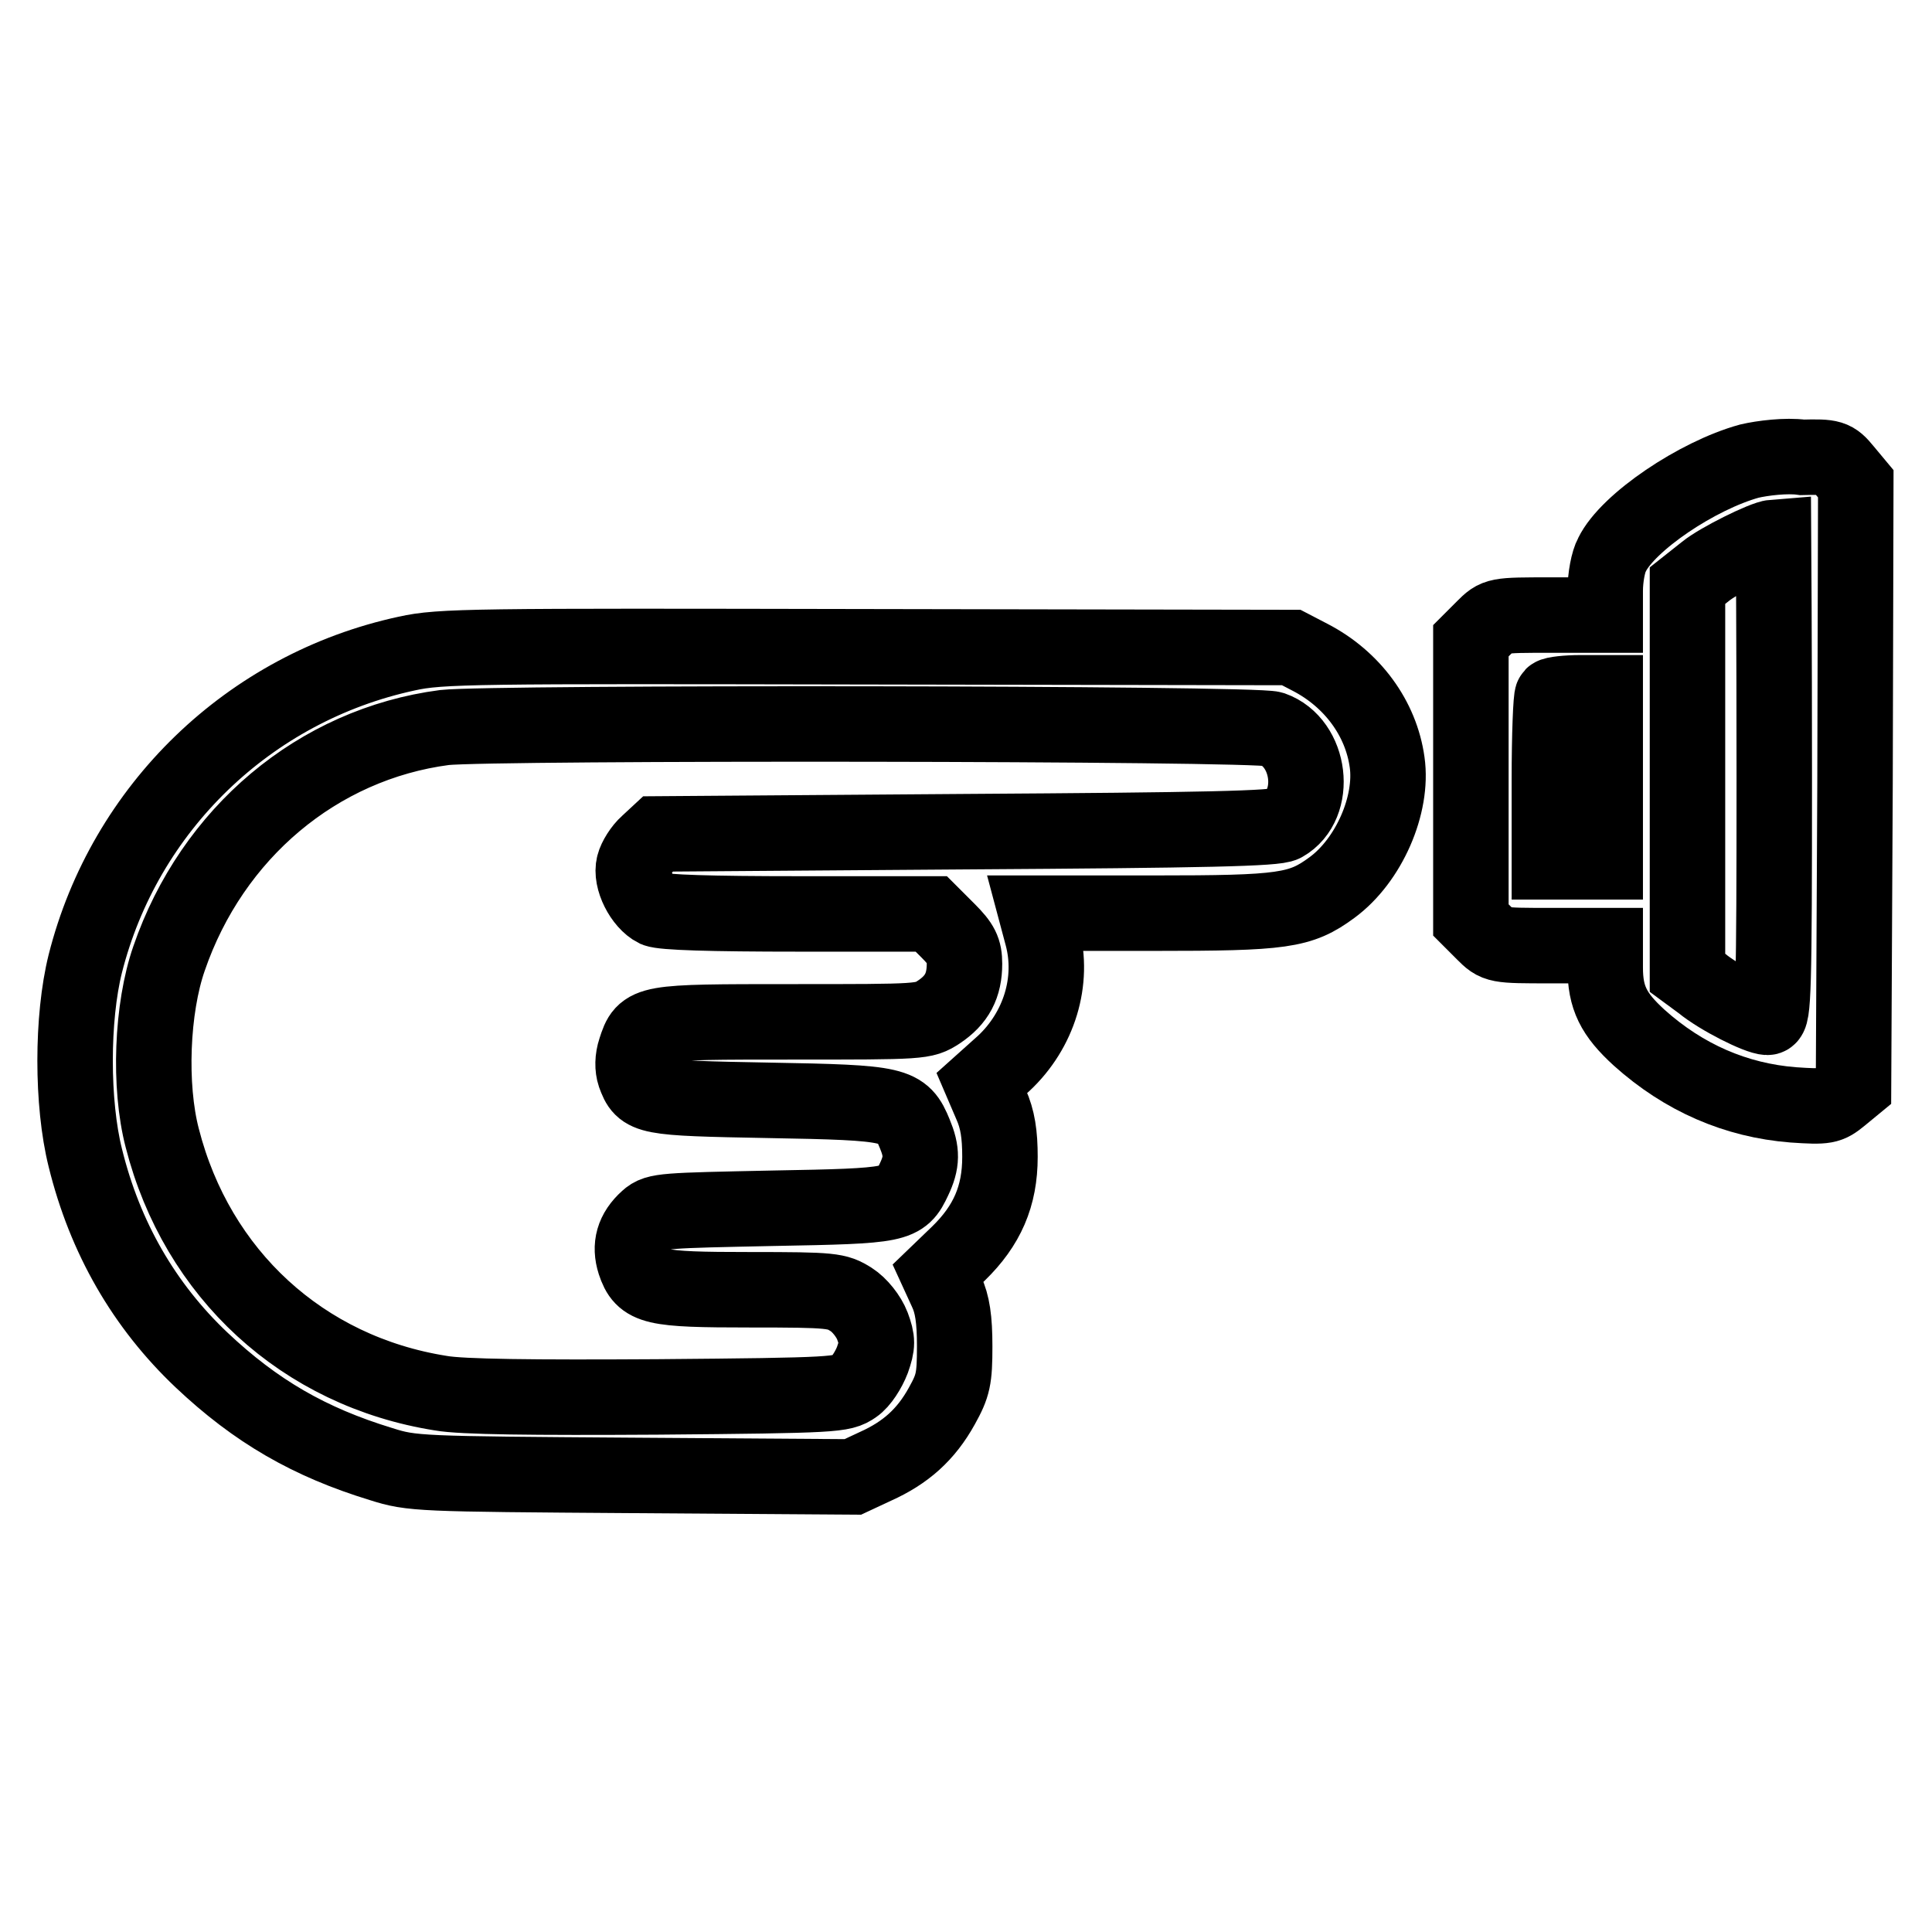
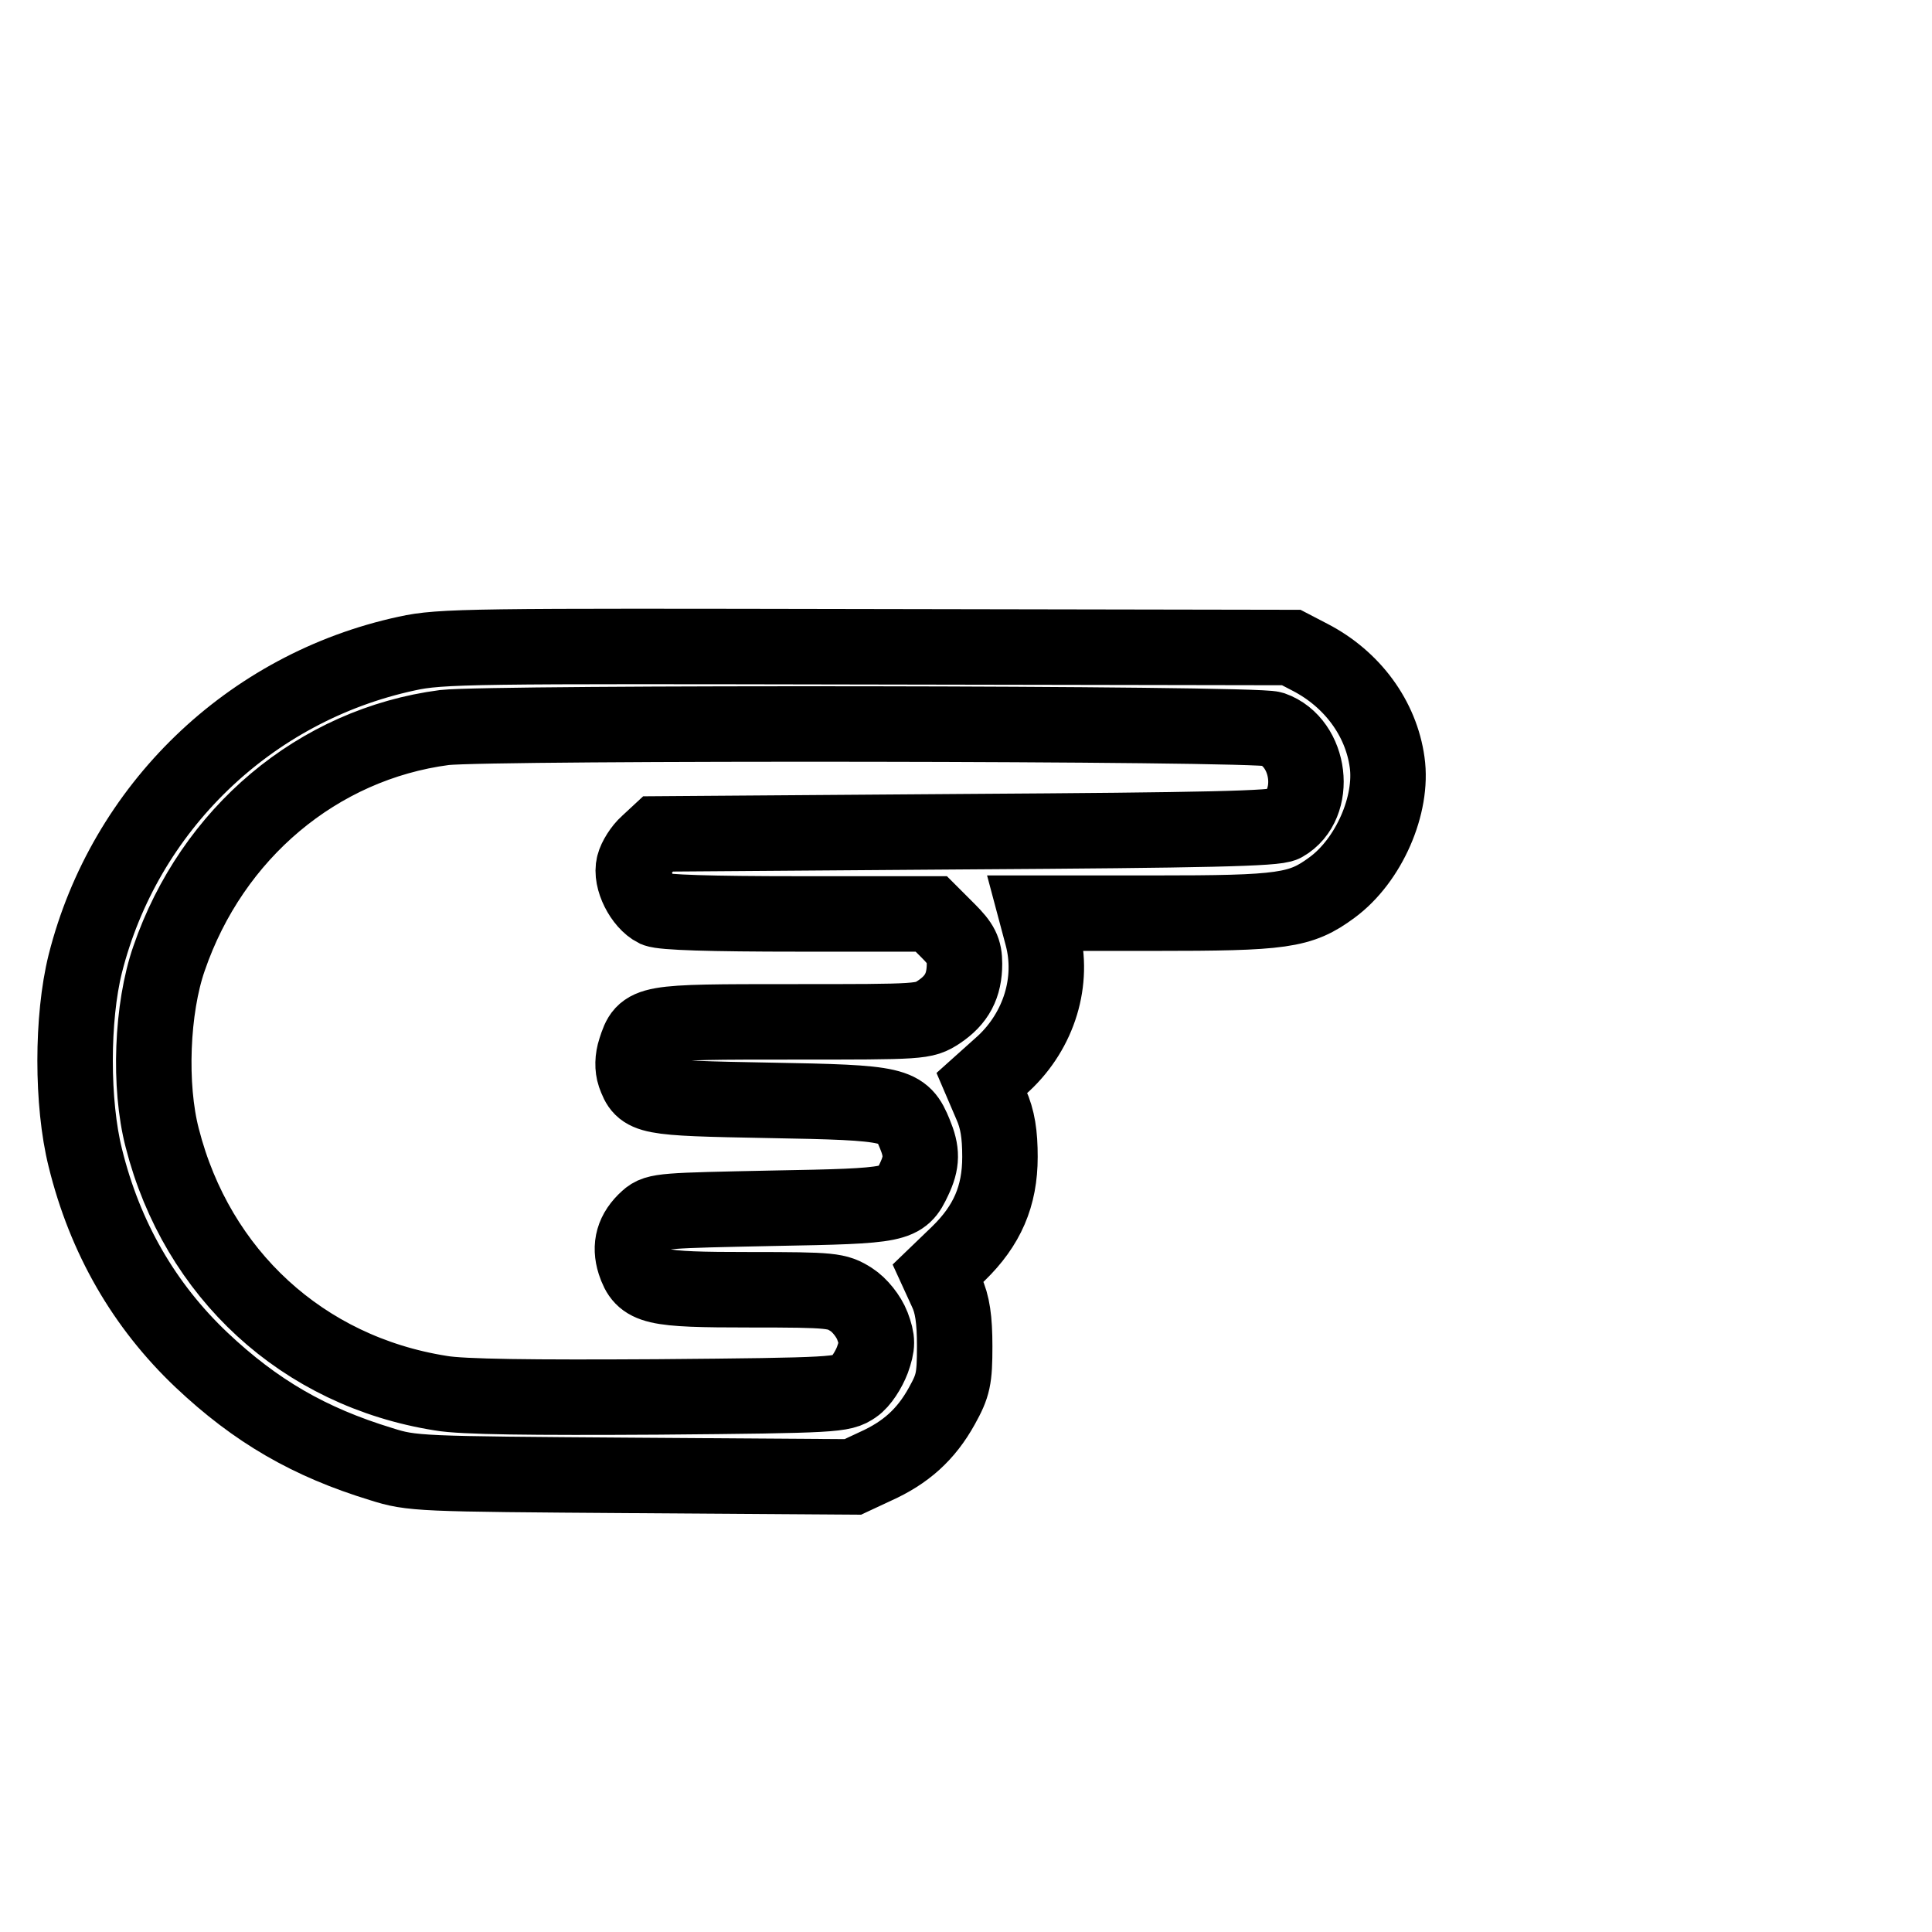
<svg xmlns="http://www.w3.org/2000/svg" version="1.1" x="0px" y="0px" viewBox="0 0 256 256" enable-background="new 0 0 256 256" xml:space="preserve">
  <g>
    <g>
      <g>
-         <path stroke-width="10" fill-opacity="0" stroke="#000000" d="M231.8,61.1c-6.9,1.9-16.1,8.1-18.2,12.4c-0.5,0.9-0.9,3-0.9,4.8v3.2h-7.2c-7.2,0-7.2,0-8.9,1.7l-1.7,1.7v18.5v18.5l1.7,1.7c1.7,1.7,1.7,1.7,8.9,1.7h7.2v2.9c0,4,1.1,6.2,4.5,9.3c5.9,5.3,12.8,8.3,20.4,8.9c4.4,0.3,4.7,0.2,6.3-1.1l1.7-1.4l0.2-39.9l0.1-39.9l-1.5-1.8c-1.4-1.7-1.7-1.8-5.6-1.7C236.7,60.3,233.5,60.7,231.8,61.1z M235.1,103c0,28.2-0.1,31.8-0.9,31.8c-1.2,0-6.4-2.6-8.7-4.5l-1.9-1.4v-25.7V77.6l2.4-1.9c1.7-1.4,7.7-4.4,9-4.5C235,71.2,235.1,85.5,235.1,103z M212.7,103v11.2H209h-3.7v-10.8c0-6,0.2-11,0.4-11.2c0.2-0.2,1.9-0.4,3.7-0.4h3.3V103z" />
        <path stroke-width="10" fill-opacity="0" stroke="#000000" d="M53.9,86.6c-20.9,4.5-37.4,20.5-42.6,41.1c-1.8,7.2-1.8,18.5,0,25.7c2.6,10.6,7.8,19.6,15.4,26.8C33.9,187,41,191.1,50.5,194c4.1,1.3,5,1.3,33.4,1.5l29.1,0.2l3-1.4c4-1.8,6.7-4.2,8.8-8c1.5-2.7,1.7-3.6,1.7-7.9c0-3.6-0.3-5.6-1.1-7.3l-1.1-2.4l2.7-2.6c3.8-3.7,5.5-7.6,5.5-12.8c0-3-0.3-5-1.2-7l-1.2-2.8l2.9-2.6c4.7-4.4,6.7-10.9,5.1-16.9l-0.8-3h15.6c17.1,0,19.4-0.3,23.6-3.4c4.9-3.6,8.1-11,7.3-16.6c-0.8-5.8-4.6-11-10.2-13.9l-2.5-1.3L115,85.7C62.7,85.6,58.4,85.6,53.9,86.6z M168.6,96.6c5.1,1.8,6.1,10,1.5,12.6c-1,0.6-10.4,0.8-42.1,1l-40.8,0.3l-1.4,1.3c-0.8,0.7-1.6,2-1.8,2.8c-0.5,1.9,1.1,5,2.9,5.9c1,0.4,7.1,0.6,19,0.6h17.5l2.2,2.2c1.8,1.8,2.2,2.6,2.2,4.4c0,2.9-1,4.8-3.4,6.4c-2,1.3-2.2,1.3-19.5,1.3c-19.4,0-19.5,0-20.7,3.7c-0.4,1.2-0.4,2.4-0.1,3.3c1.1,3,1.4,3.1,17.8,3.4c17,0.3,17.7,0.5,19.3,4.4c1,2.4,1,3.8-0.1,6.1c-1.6,3.4-2,3.5-18.7,3.8c-14.3,0.3-15.4,0.3-16.6,1.4c-1.9,1.7-2.4,3.6-1.7,5.8c1.1,3.3,2.4,3.6,15.3,3.6c10.9,0,11.5,0.1,13.4,1.3c1.1,0.7,2.3,2.2,2.8,3.5c0.7,1.9,0.7,2.5,0,4.5c-0.5,1.3-1.5,2.9-2.4,3.5c-1.6,1.1-2.3,1.2-26.1,1.4c-16.5,0.1-25.9,0-28.7-0.5c-18.3-2.9-32.3-15.8-36.9-33.8c-1.8-6.9-1.4-17.2,0.9-23.8c5.7-16.6,19.7-28.4,36.5-30.6C65.2,95.7,166.2,95.8,168.6,96.6z" />
      </g>
    </g>
  </g>
</svg>